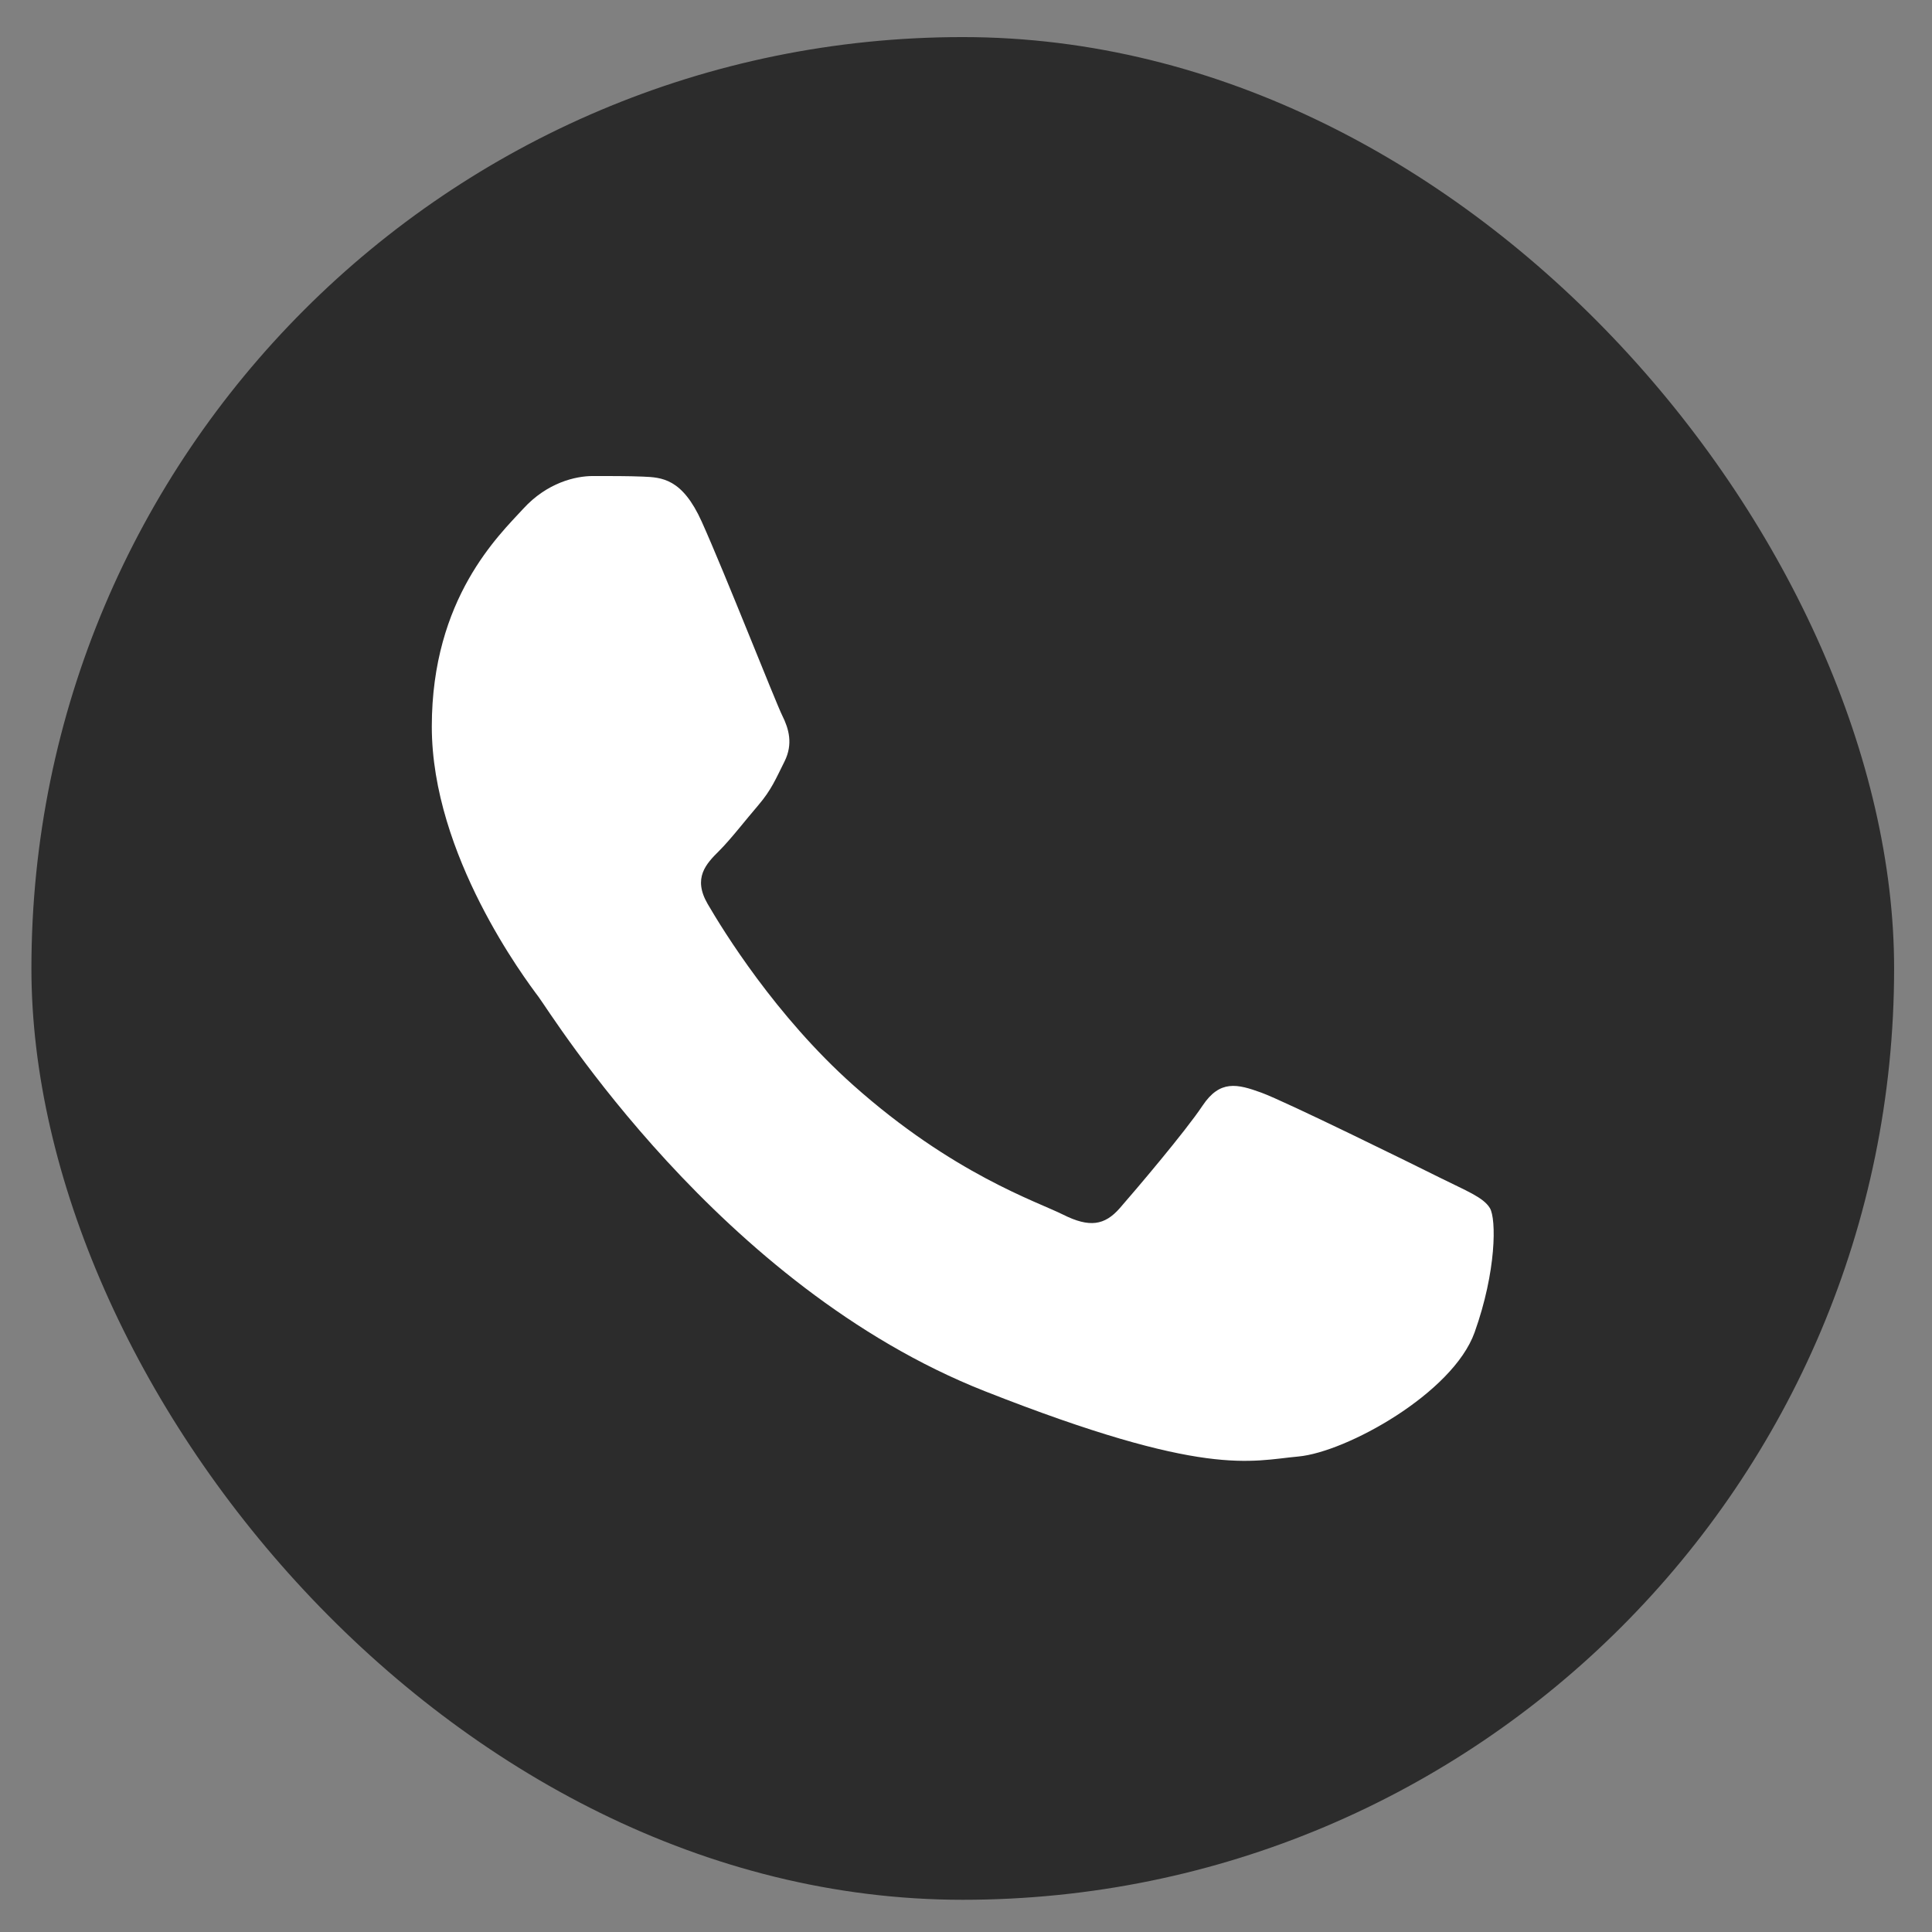
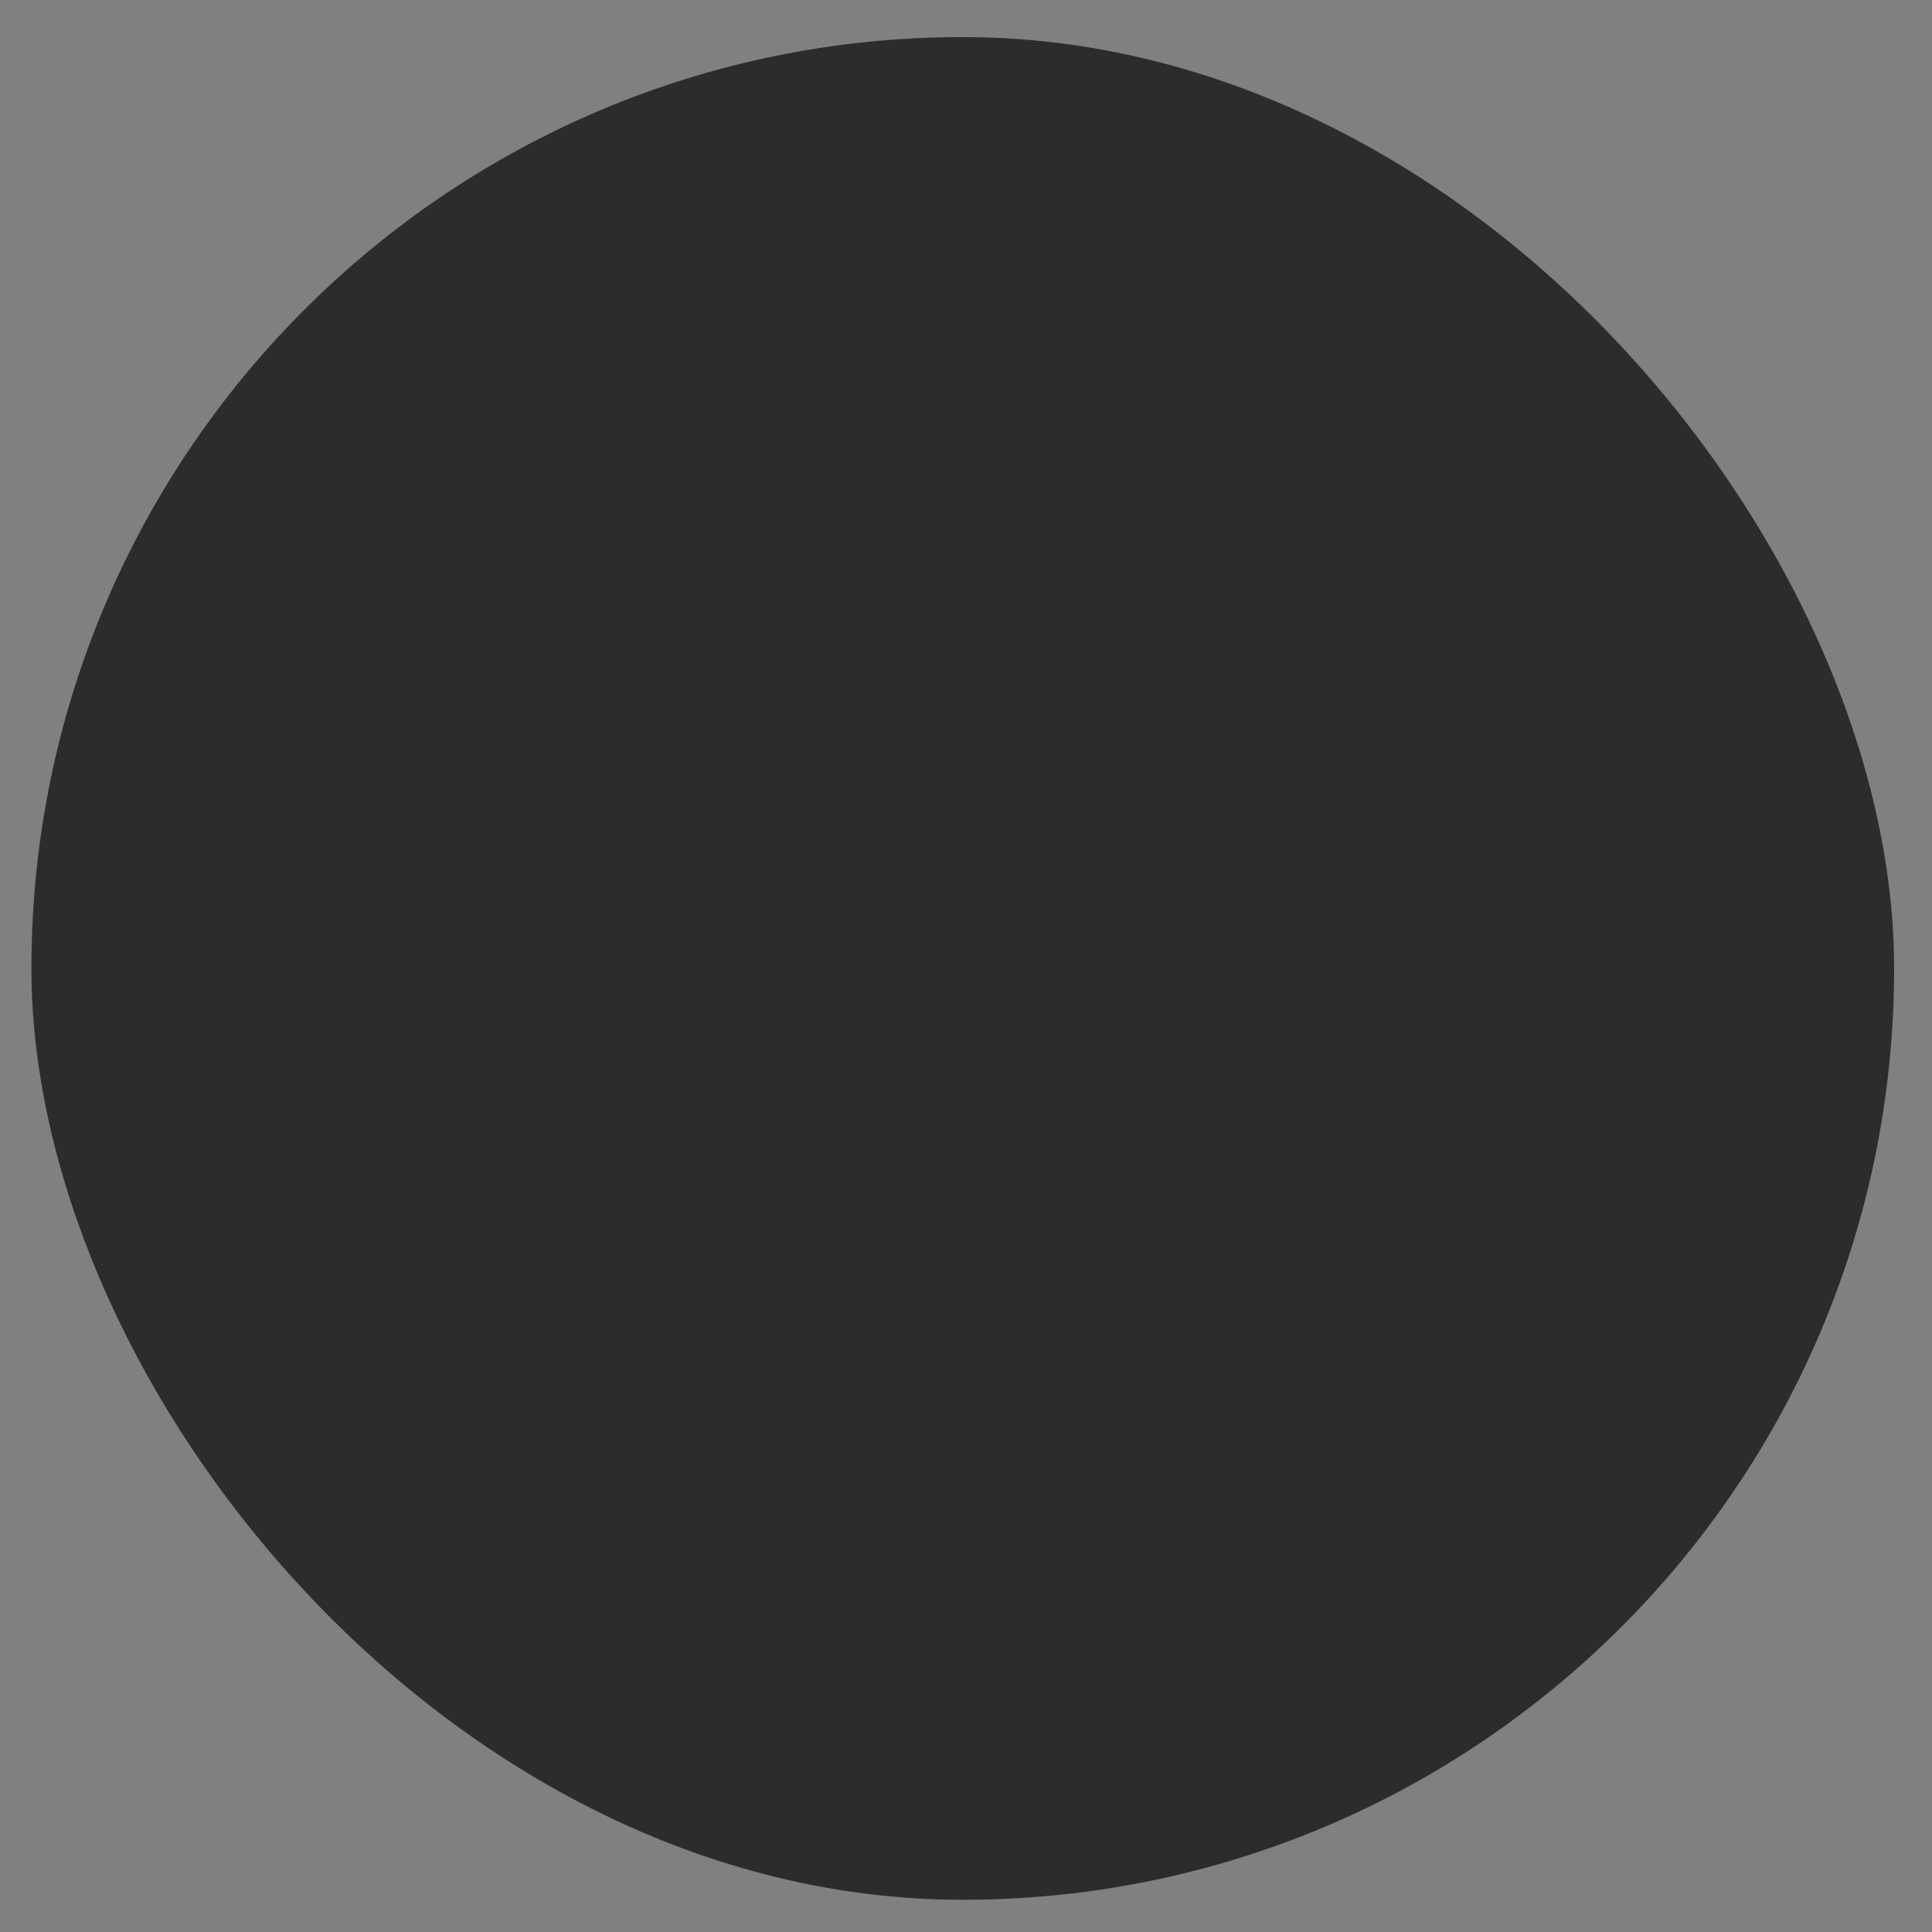
<svg xmlns="http://www.w3.org/2000/svg" width="46" height="46" viewBox="0 0 46 46" fill="none">
  <rect x="0" y="0" width="46" height="46" fill="#808080" stroke="none" />
  <rect x="0.748" y="0.883" width="44.35" height="44.35" rx="22.175" fill="#2C2C2C" />
-   <path d="M16.709 12.423C16.243 11.387 15.753 11.367 15.31 11.348C14.947 11.333 14.532 11.334 14.117 11.334C13.703 11.334 13.029 11.49 12.459 12.112C11.889 12.735 10.281 14.239 10.281 17.3C10.281 20.36 12.511 23.318 12.821 23.733C13.133 24.148 17.125 30.629 23.447 33.123C28.702 35.195 29.771 34.783 30.912 34.679C32.052 34.575 34.592 33.174 35.11 31.722C35.629 30.27 35.629 29.025 35.474 28.765C35.318 28.505 34.903 28.35 34.281 28.039C33.659 27.728 30.601 26.223 30.031 26.015C29.46 25.808 29.046 25.704 28.631 26.327C28.216 26.949 27.025 28.35 26.662 28.765C26.299 29.18 25.936 29.232 25.314 28.921C24.692 28.609 22.688 27.953 20.311 25.834C18.462 24.185 17.214 22.149 16.851 21.526C16.488 20.904 16.812 20.567 17.124 20.257C17.403 19.978 17.746 19.531 18.058 19.168C18.368 18.804 18.471 18.545 18.679 18.13C18.886 17.715 18.782 17.352 18.627 17.041C18.471 16.73 17.262 13.653 16.709 12.423Z" fill="white" />
</svg>